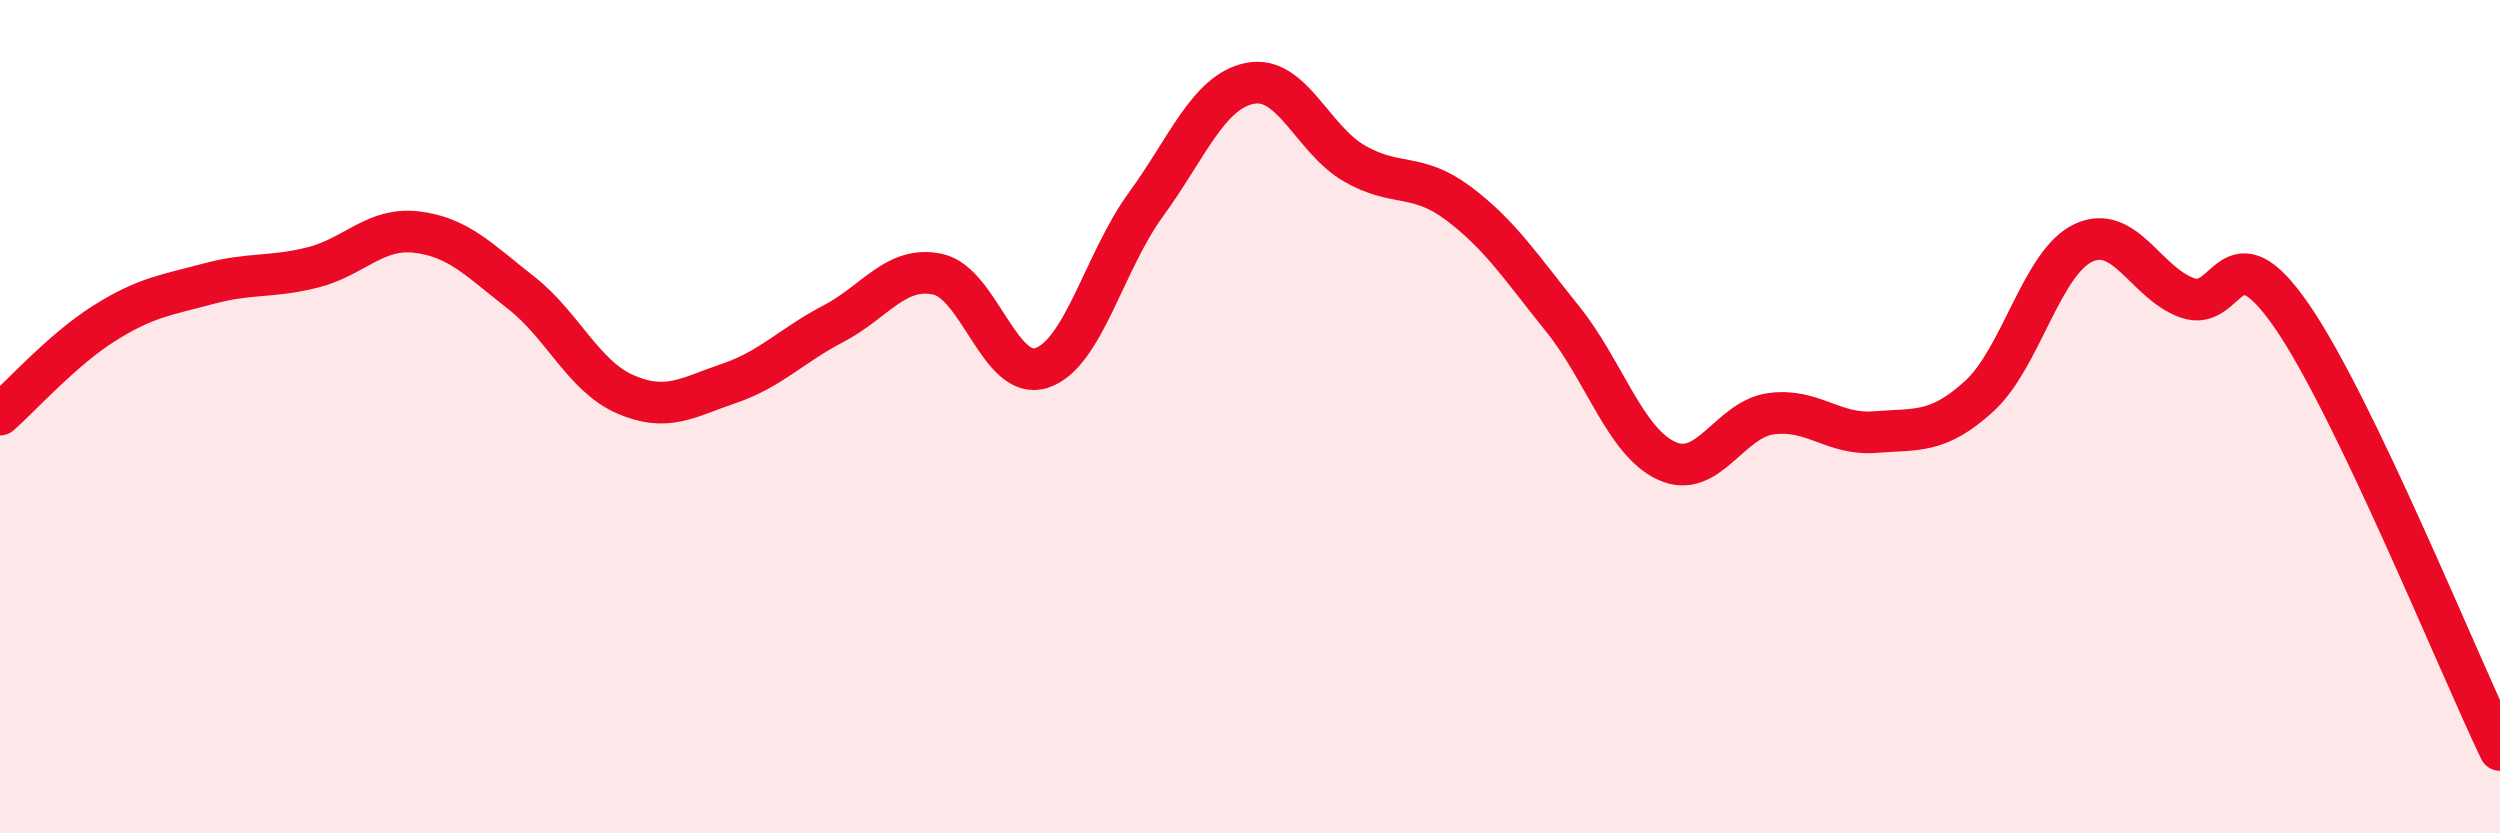
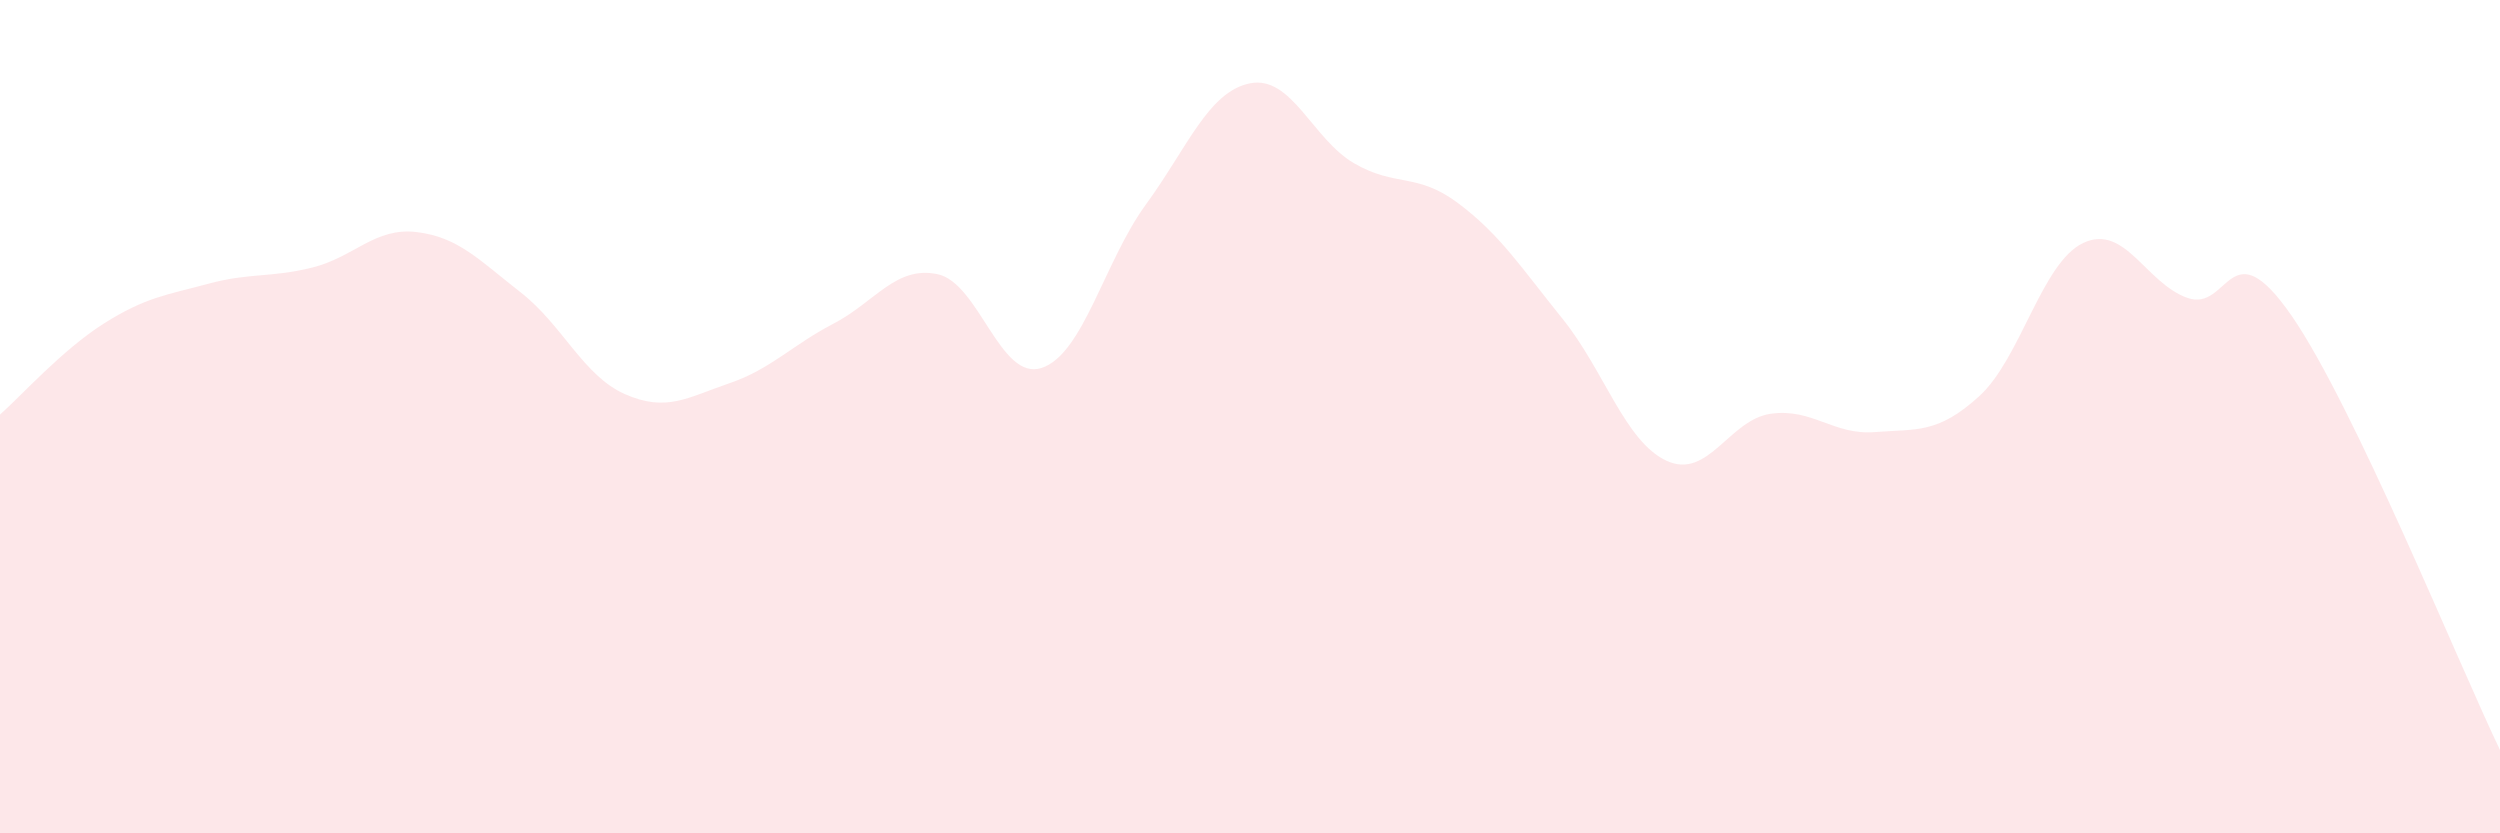
<svg xmlns="http://www.w3.org/2000/svg" width="60" height="20" viewBox="0 0 60 20">
  <path d="M 0,9.95 C 0.5,9.51 1.5,8.39 2.5,7.76 C 3.5,7.13 4,7.08 5,6.81 C 6,6.54 6.5,6.67 7.5,6.42 C 8.5,6.17 9,5.45 10,5.57 C 11,5.69 11.5,6.24 12.5,7.02 C 13.5,7.8 14,9.02 15,9.46 C 16,9.9 16.5,9.54 17.5,9.2 C 18.5,8.86 19,8.29 20,7.77 C 21,7.25 21.5,6.37 22.5,6.58 C 23.5,6.79 24,9.16 25,8.83 C 26,8.5 26.5,6.28 27.5,4.91 C 28.5,3.54 29,2.2 30,2 C 31,1.8 31.5,3.34 32.5,3.92 C 33.5,4.5 34,4.13 35,4.88 C 36,5.63 36.5,6.41 37.5,7.65 C 38.5,8.89 39,10.6 40,11.06 C 41,11.52 41.5,10.07 42.5,9.93 C 43.5,9.79 44,10.45 45,10.37 C 46,10.29 46.5,10.42 47.5,9.51 C 48.5,8.6 49,6.3 50,5.83 C 51,5.36 51.5,6.8 52.5,7.15 C 53.5,7.5 53.5,5.41 55,7.58 C 56.5,9.75 59,15.92 60,18L60 20L0 20Z" fill="#EB0A25" opacity="0.1" stroke-linecap="round" stroke-linejoin="round" />
-   <path d="M 0,9.95 C 0.5,9.51 1.5,8.39 2.5,7.76 C 3.5,7.13 4,7.08 5,6.81 C 6,6.54 6.5,6.67 7.5,6.42 C 8.5,6.17 9,5.45 10,5.57 C 11,5.69 11.5,6.24 12.5,7.02 C 13.5,7.8 14,9.02 15,9.46 C 16,9.9 16.5,9.54 17.5,9.2 C 18.5,8.86 19,8.29 20,7.77 C 21,7.25 21.5,6.37 22.5,6.58 C 23.5,6.79 24,9.16 25,8.83 C 26,8.5 26.5,6.28 27.5,4.91 C 28.5,3.54 29,2.2 30,2 C 31,1.8 31.5,3.34 32.5,3.92 C 33.5,4.5 34,4.13 35,4.88 C 36,5.63 36.5,6.41 37.5,7.65 C 38.5,8.89 39,10.6 40,11.06 C 41,11.52 41.5,10.07 42.5,9.93 C 43.5,9.79 44,10.45 45,10.37 C 46,10.29 46.5,10.42 47.5,9.51 C 48.5,8.6 49,6.3 50,5.83 C 51,5.36 51.5,6.8 52.5,7.15 C 53.5,7.5 53.5,5.41 55,7.58 C 56.5,9.75 59,15.92 60,18" stroke="#EB0A25" stroke-width="1" fill="none" stroke-linecap="round" stroke-linejoin="round" />
</svg>